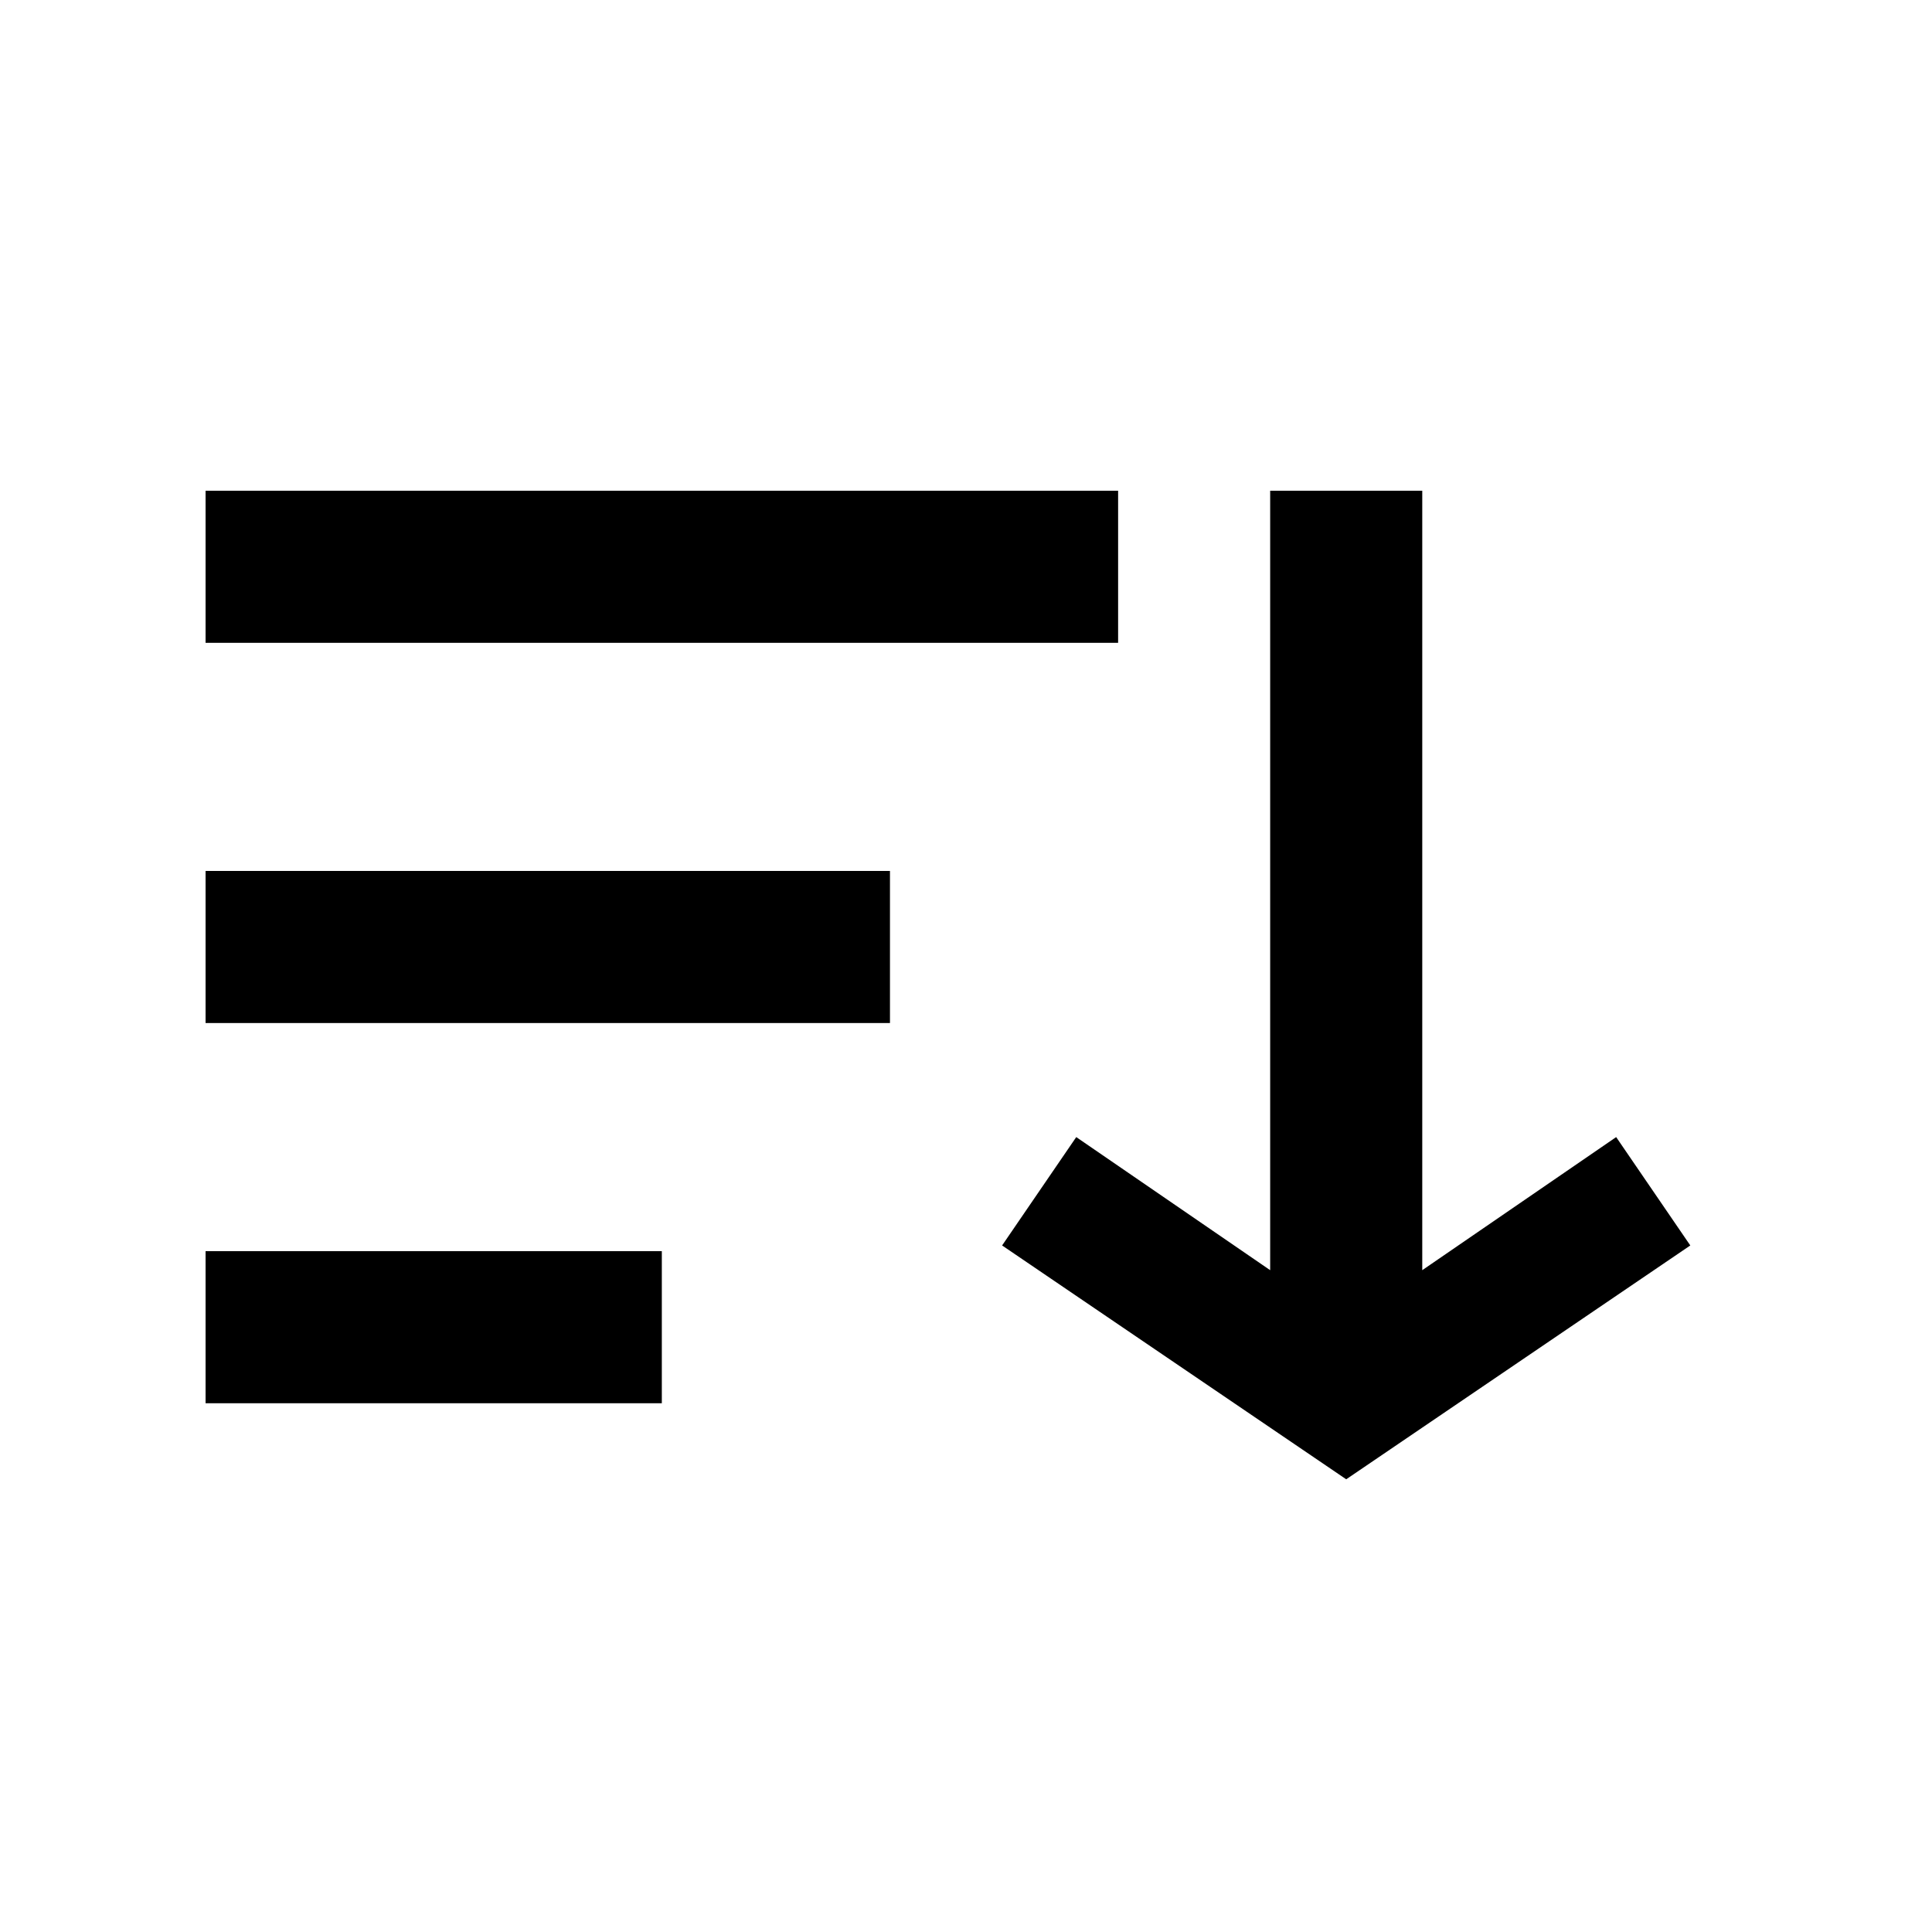
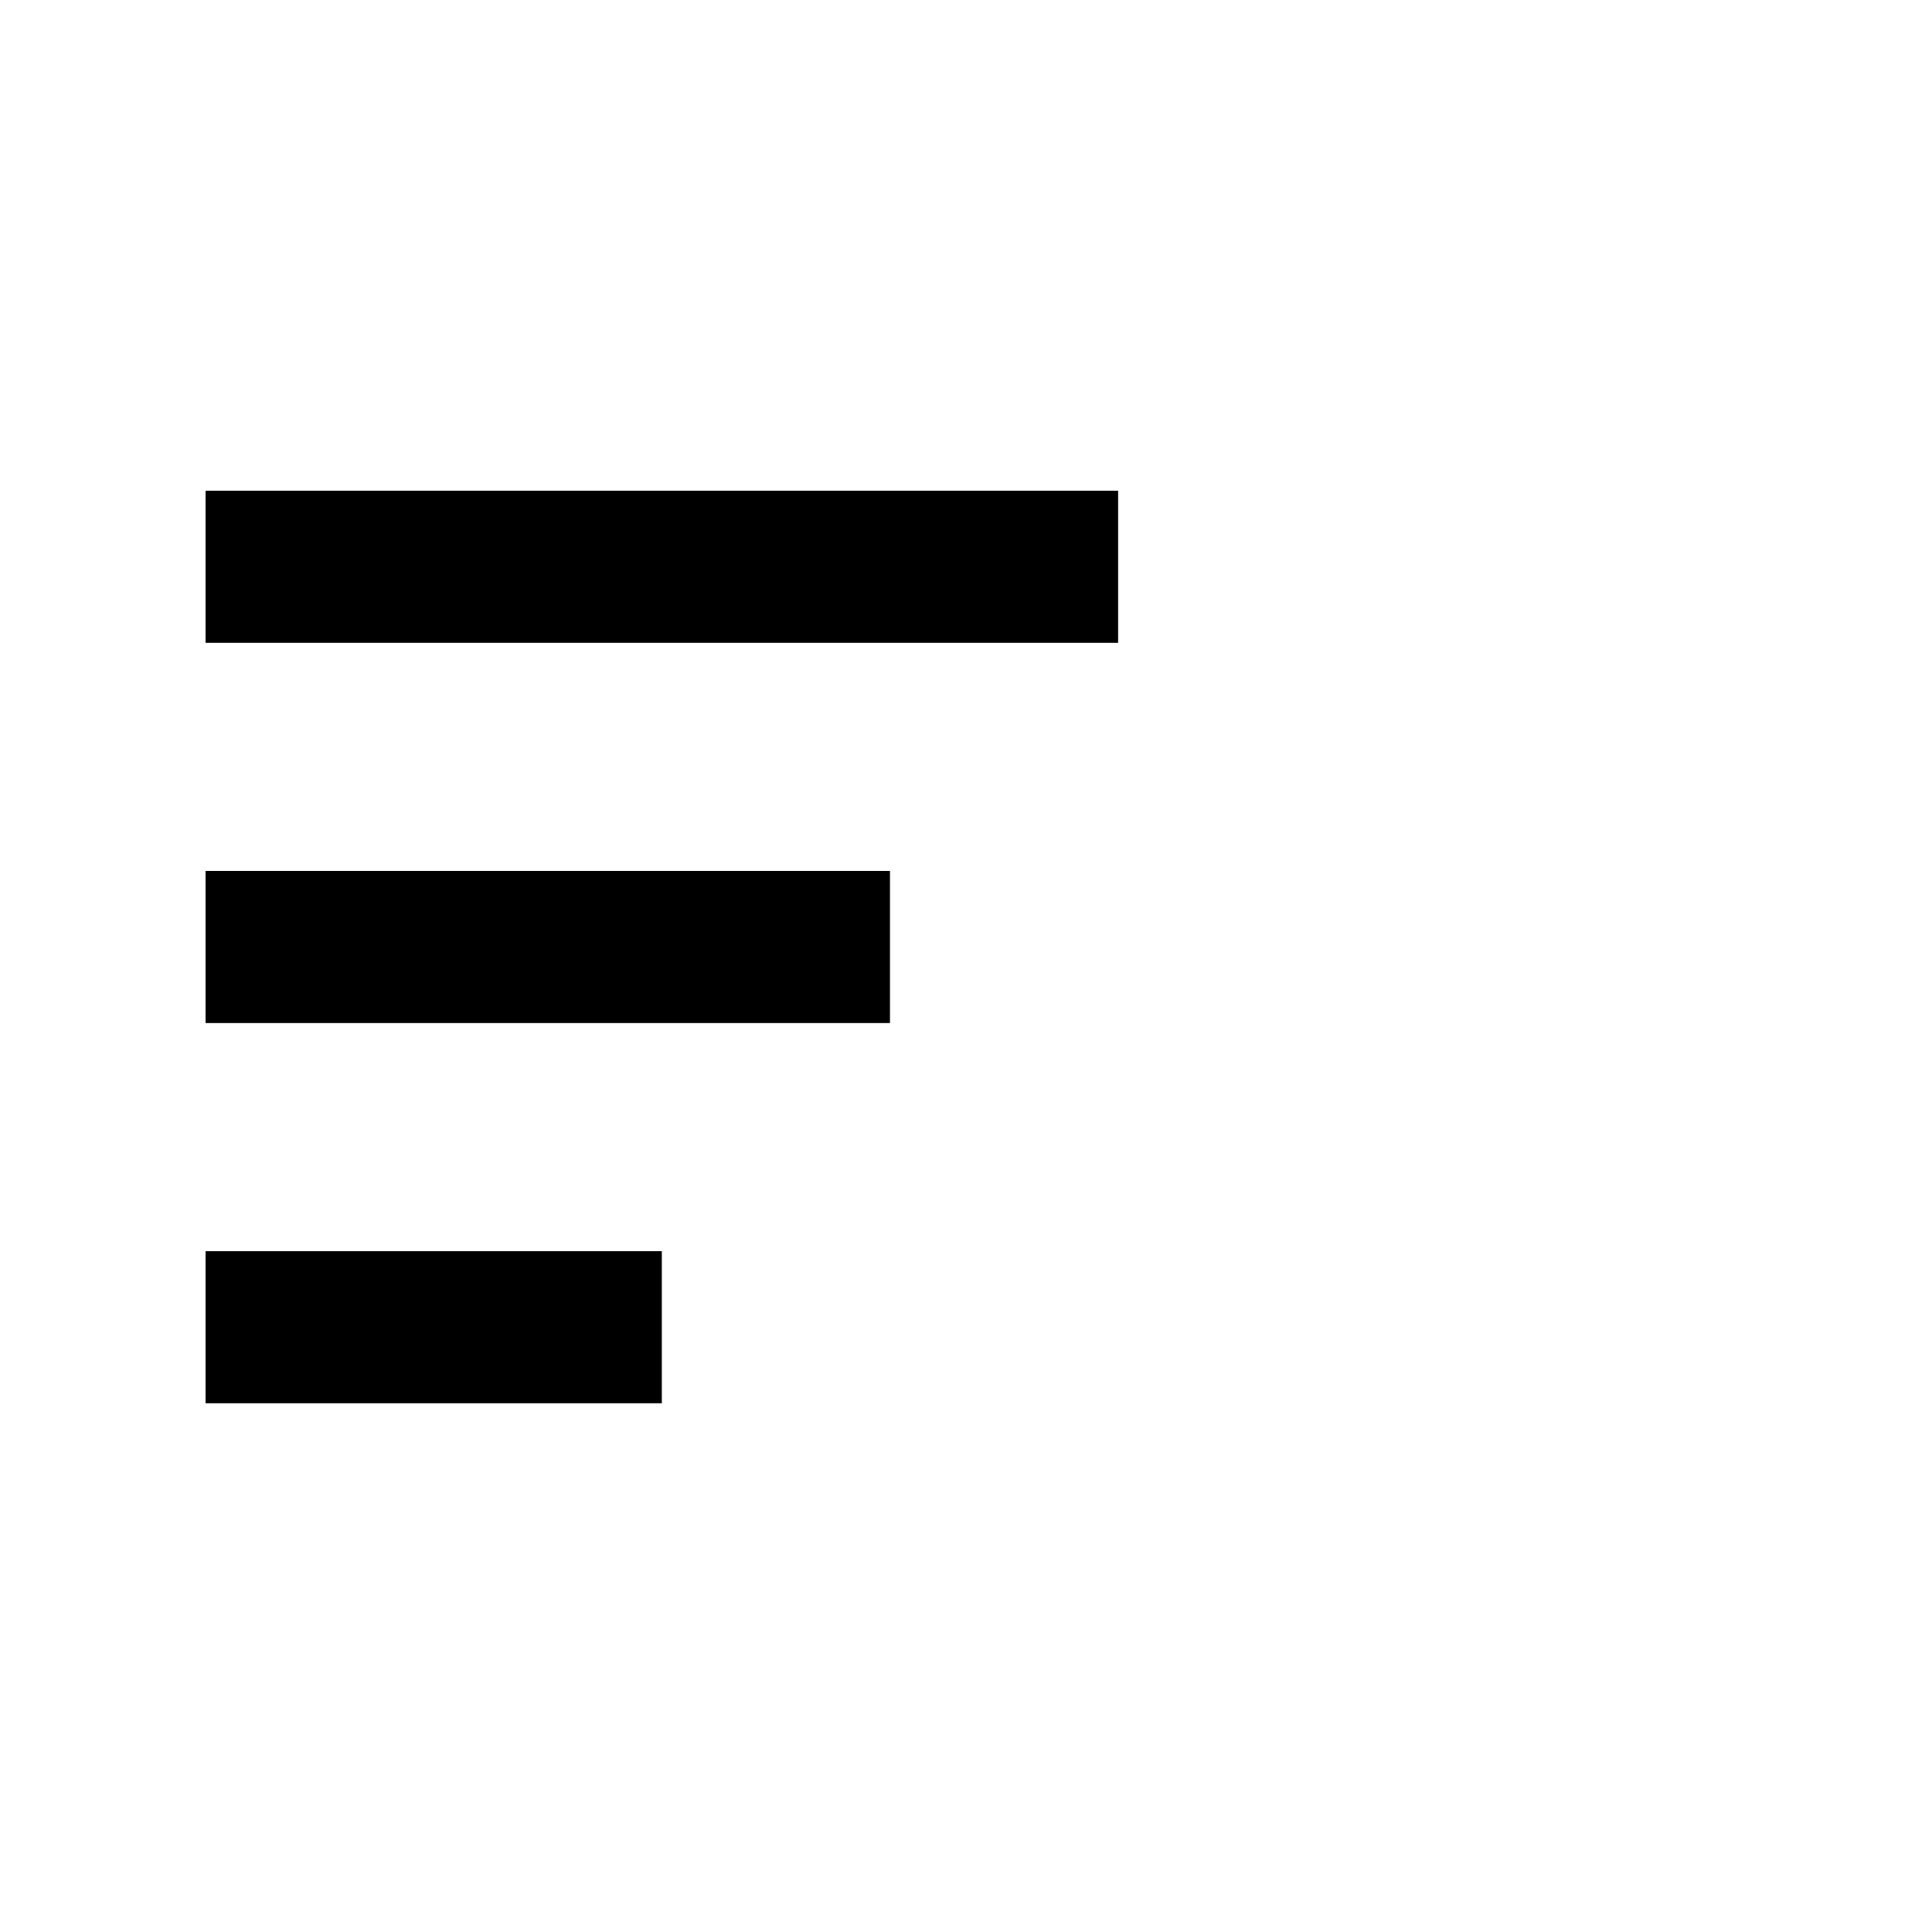
<svg xmlns="http://www.w3.org/2000/svg" fill="#000000" width="800px" height="800px" version="1.1" viewBox="144 144 512 512">
  <g>
    <path d="m198.48 274.05h241.83v40.305h-241.83z" />
    <path d="m198.48 374.81h181.37v40.305h-181.37z" />
    <path d="m198.48 475.57h120.91v40.305h-120.91z" />
-     <path d="m572.3 445.34-51.387 35.27v-206.56h-40.305v206.56l-51.391-35.27-19.648 28.719 91.191 61.969 91.188-61.969z" />
  </g>
</svg>